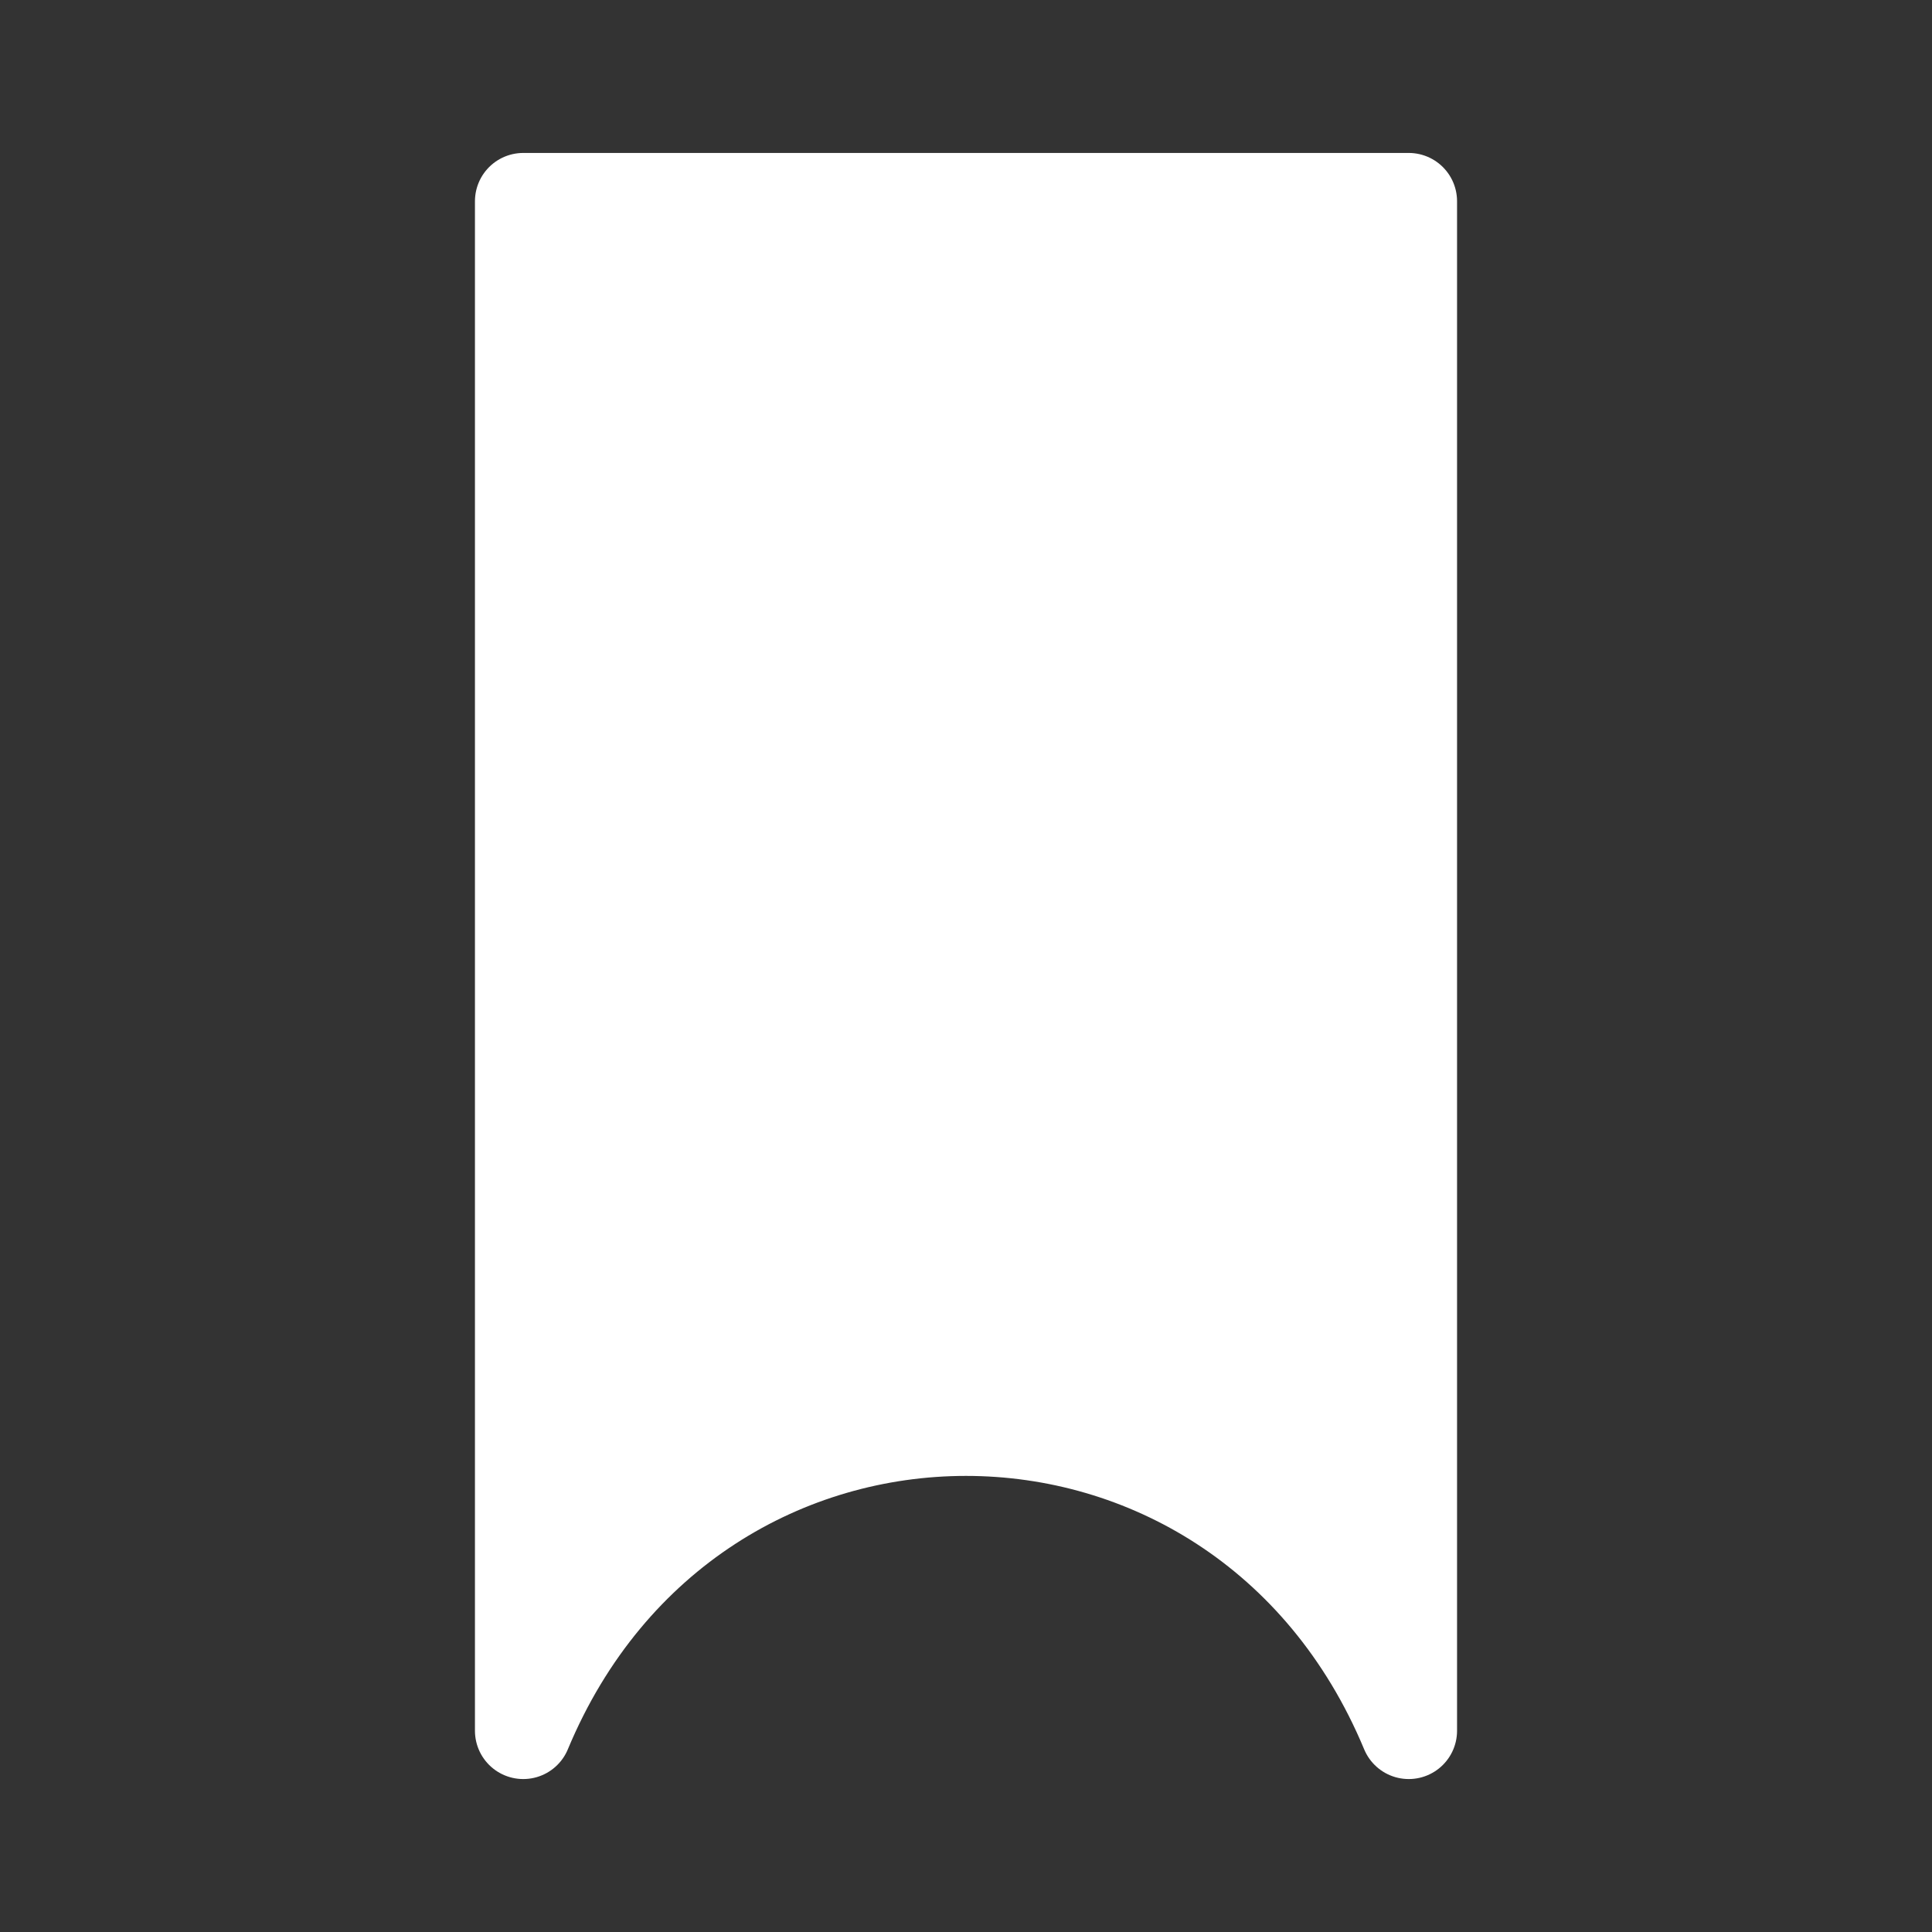
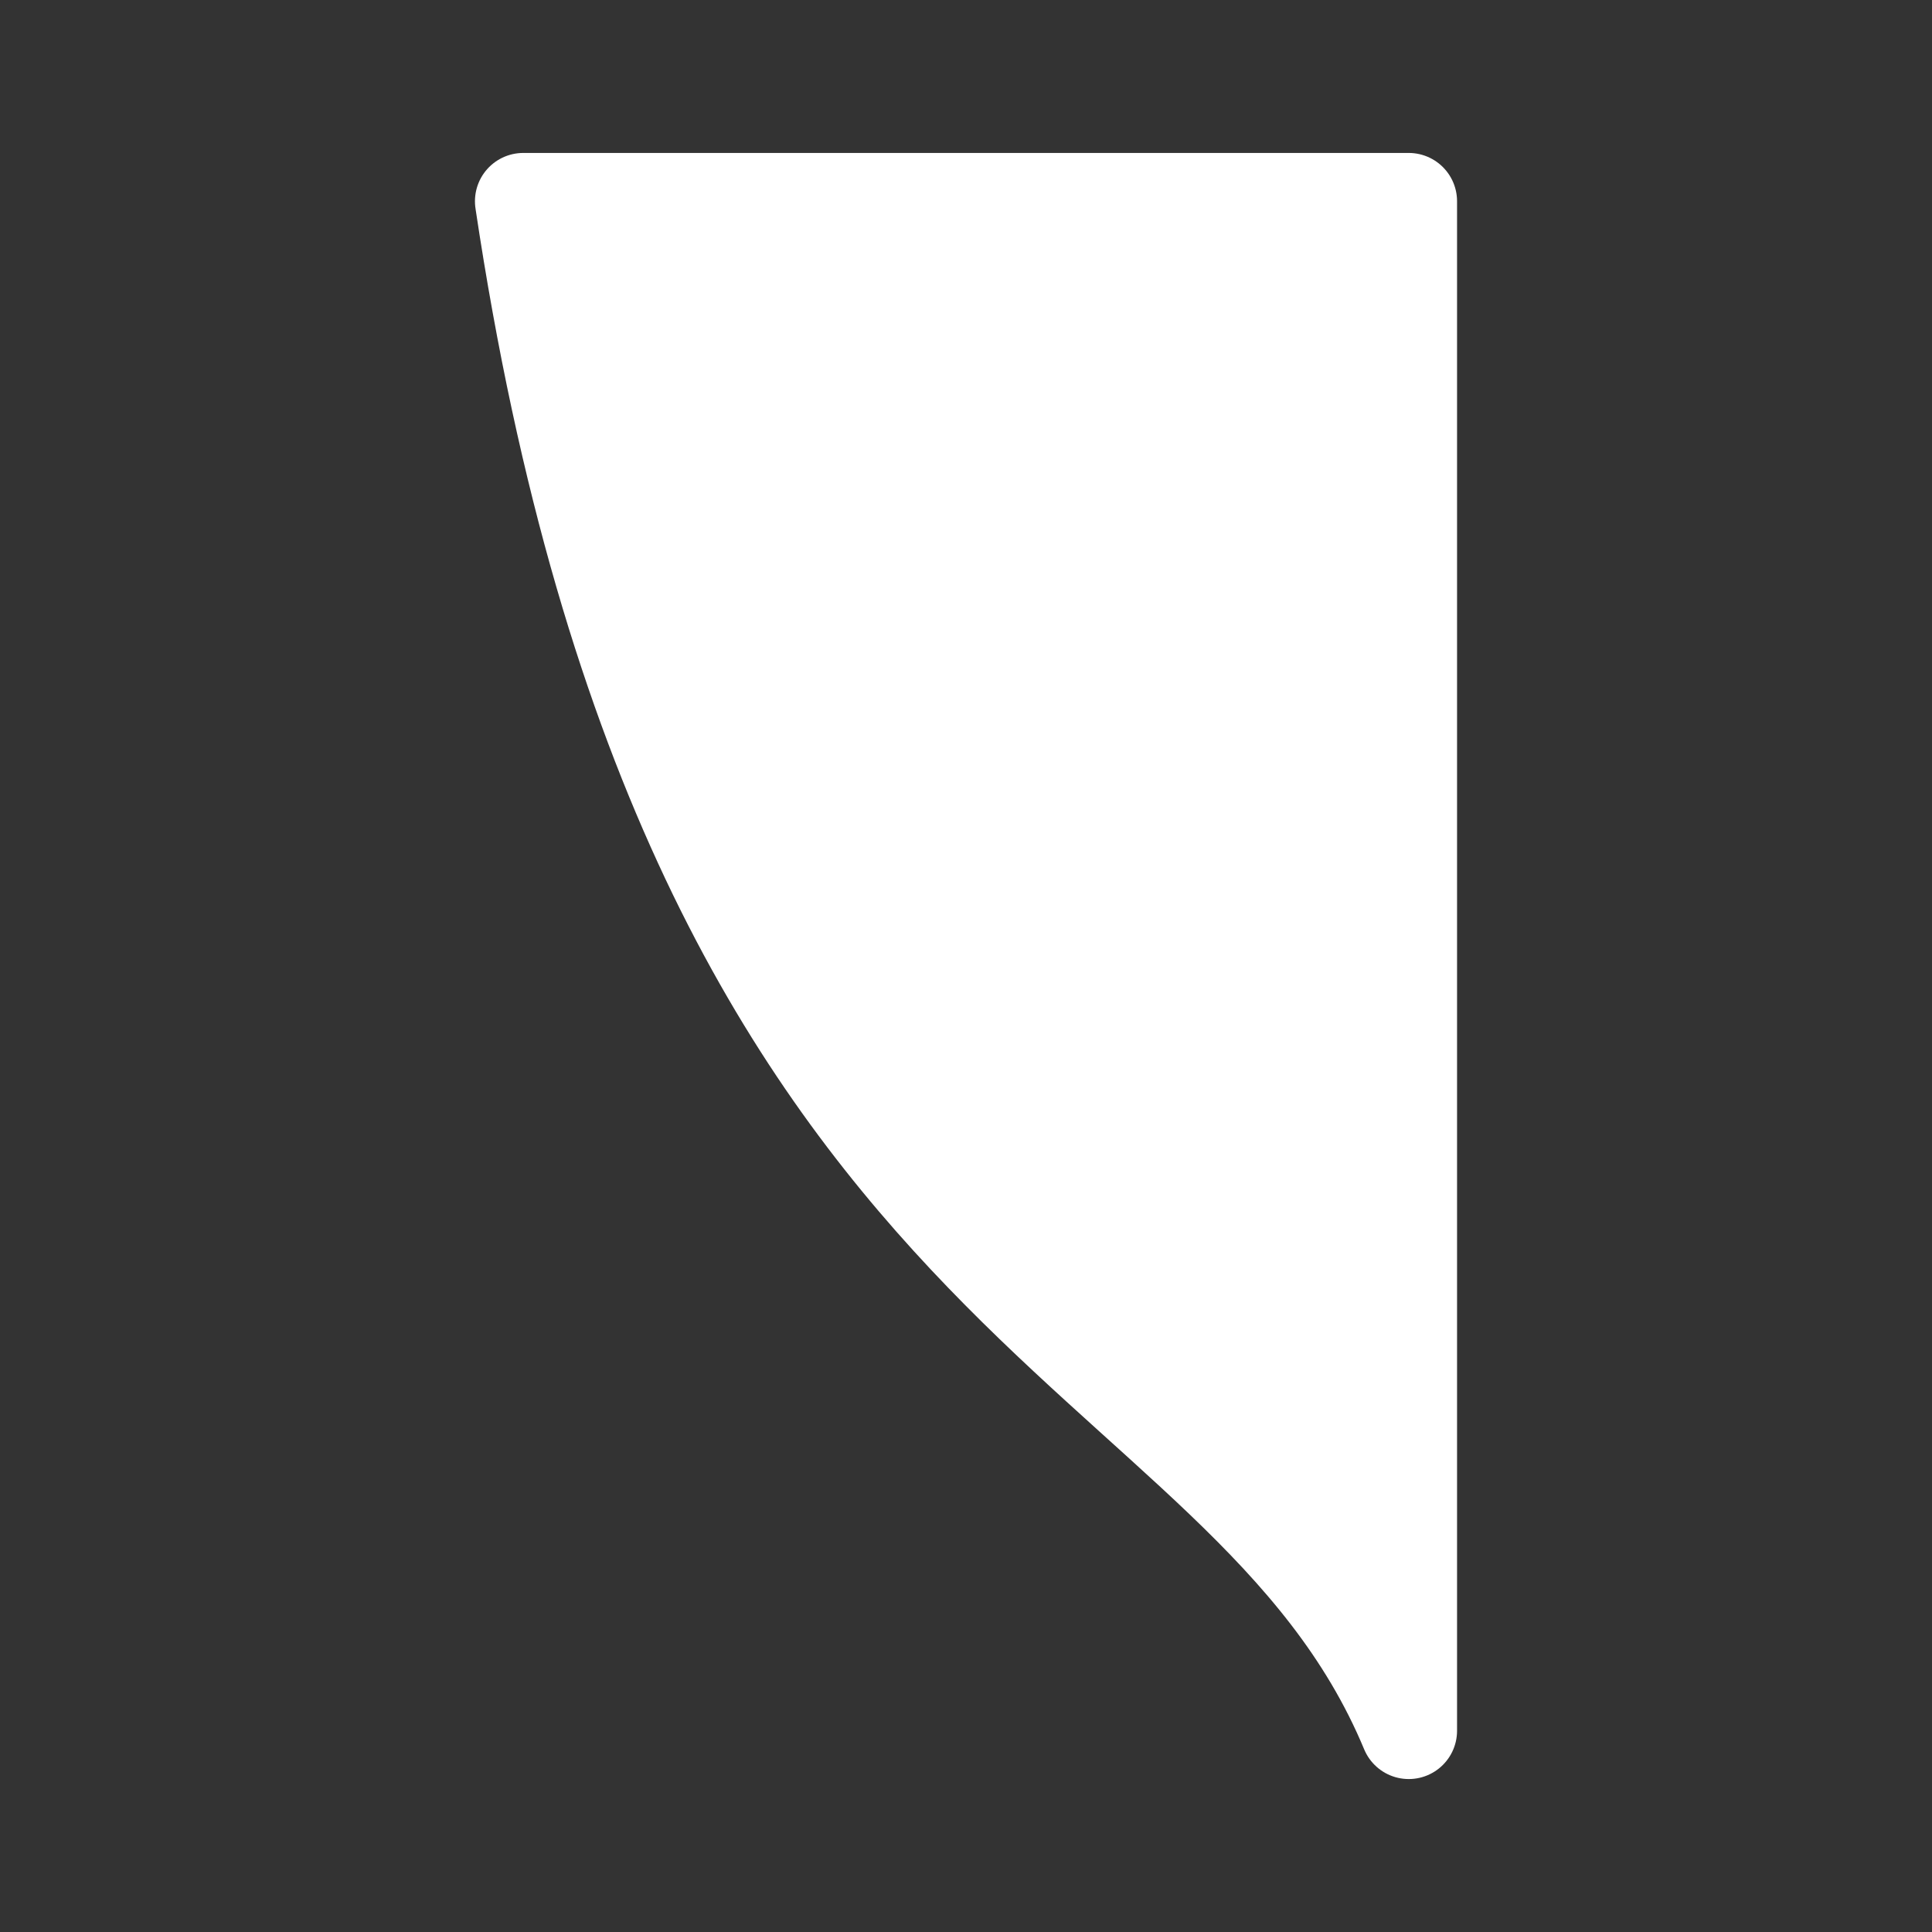
<svg xmlns="http://www.w3.org/2000/svg" width="24" height="24" viewBox="0 0 24 24" fill="none">
  <rect x="0" y="0" width="24" height="24" fill="#333333" stroke="none" />
-   <path d="M17.5 2.5H6.5V21.5C8.592 16.479 15.408 16.479 17.5 21.5V2.5Z" fill="white" stroke="white" stroke-width="1.2" stroke-linejoin="round" />
+   <path d="M17.5 2.5H6.5C8.592 16.479 15.408 16.479 17.5 21.5V2.5Z" fill="white" stroke="white" stroke-width="1.2" stroke-linejoin="round" />
</svg>